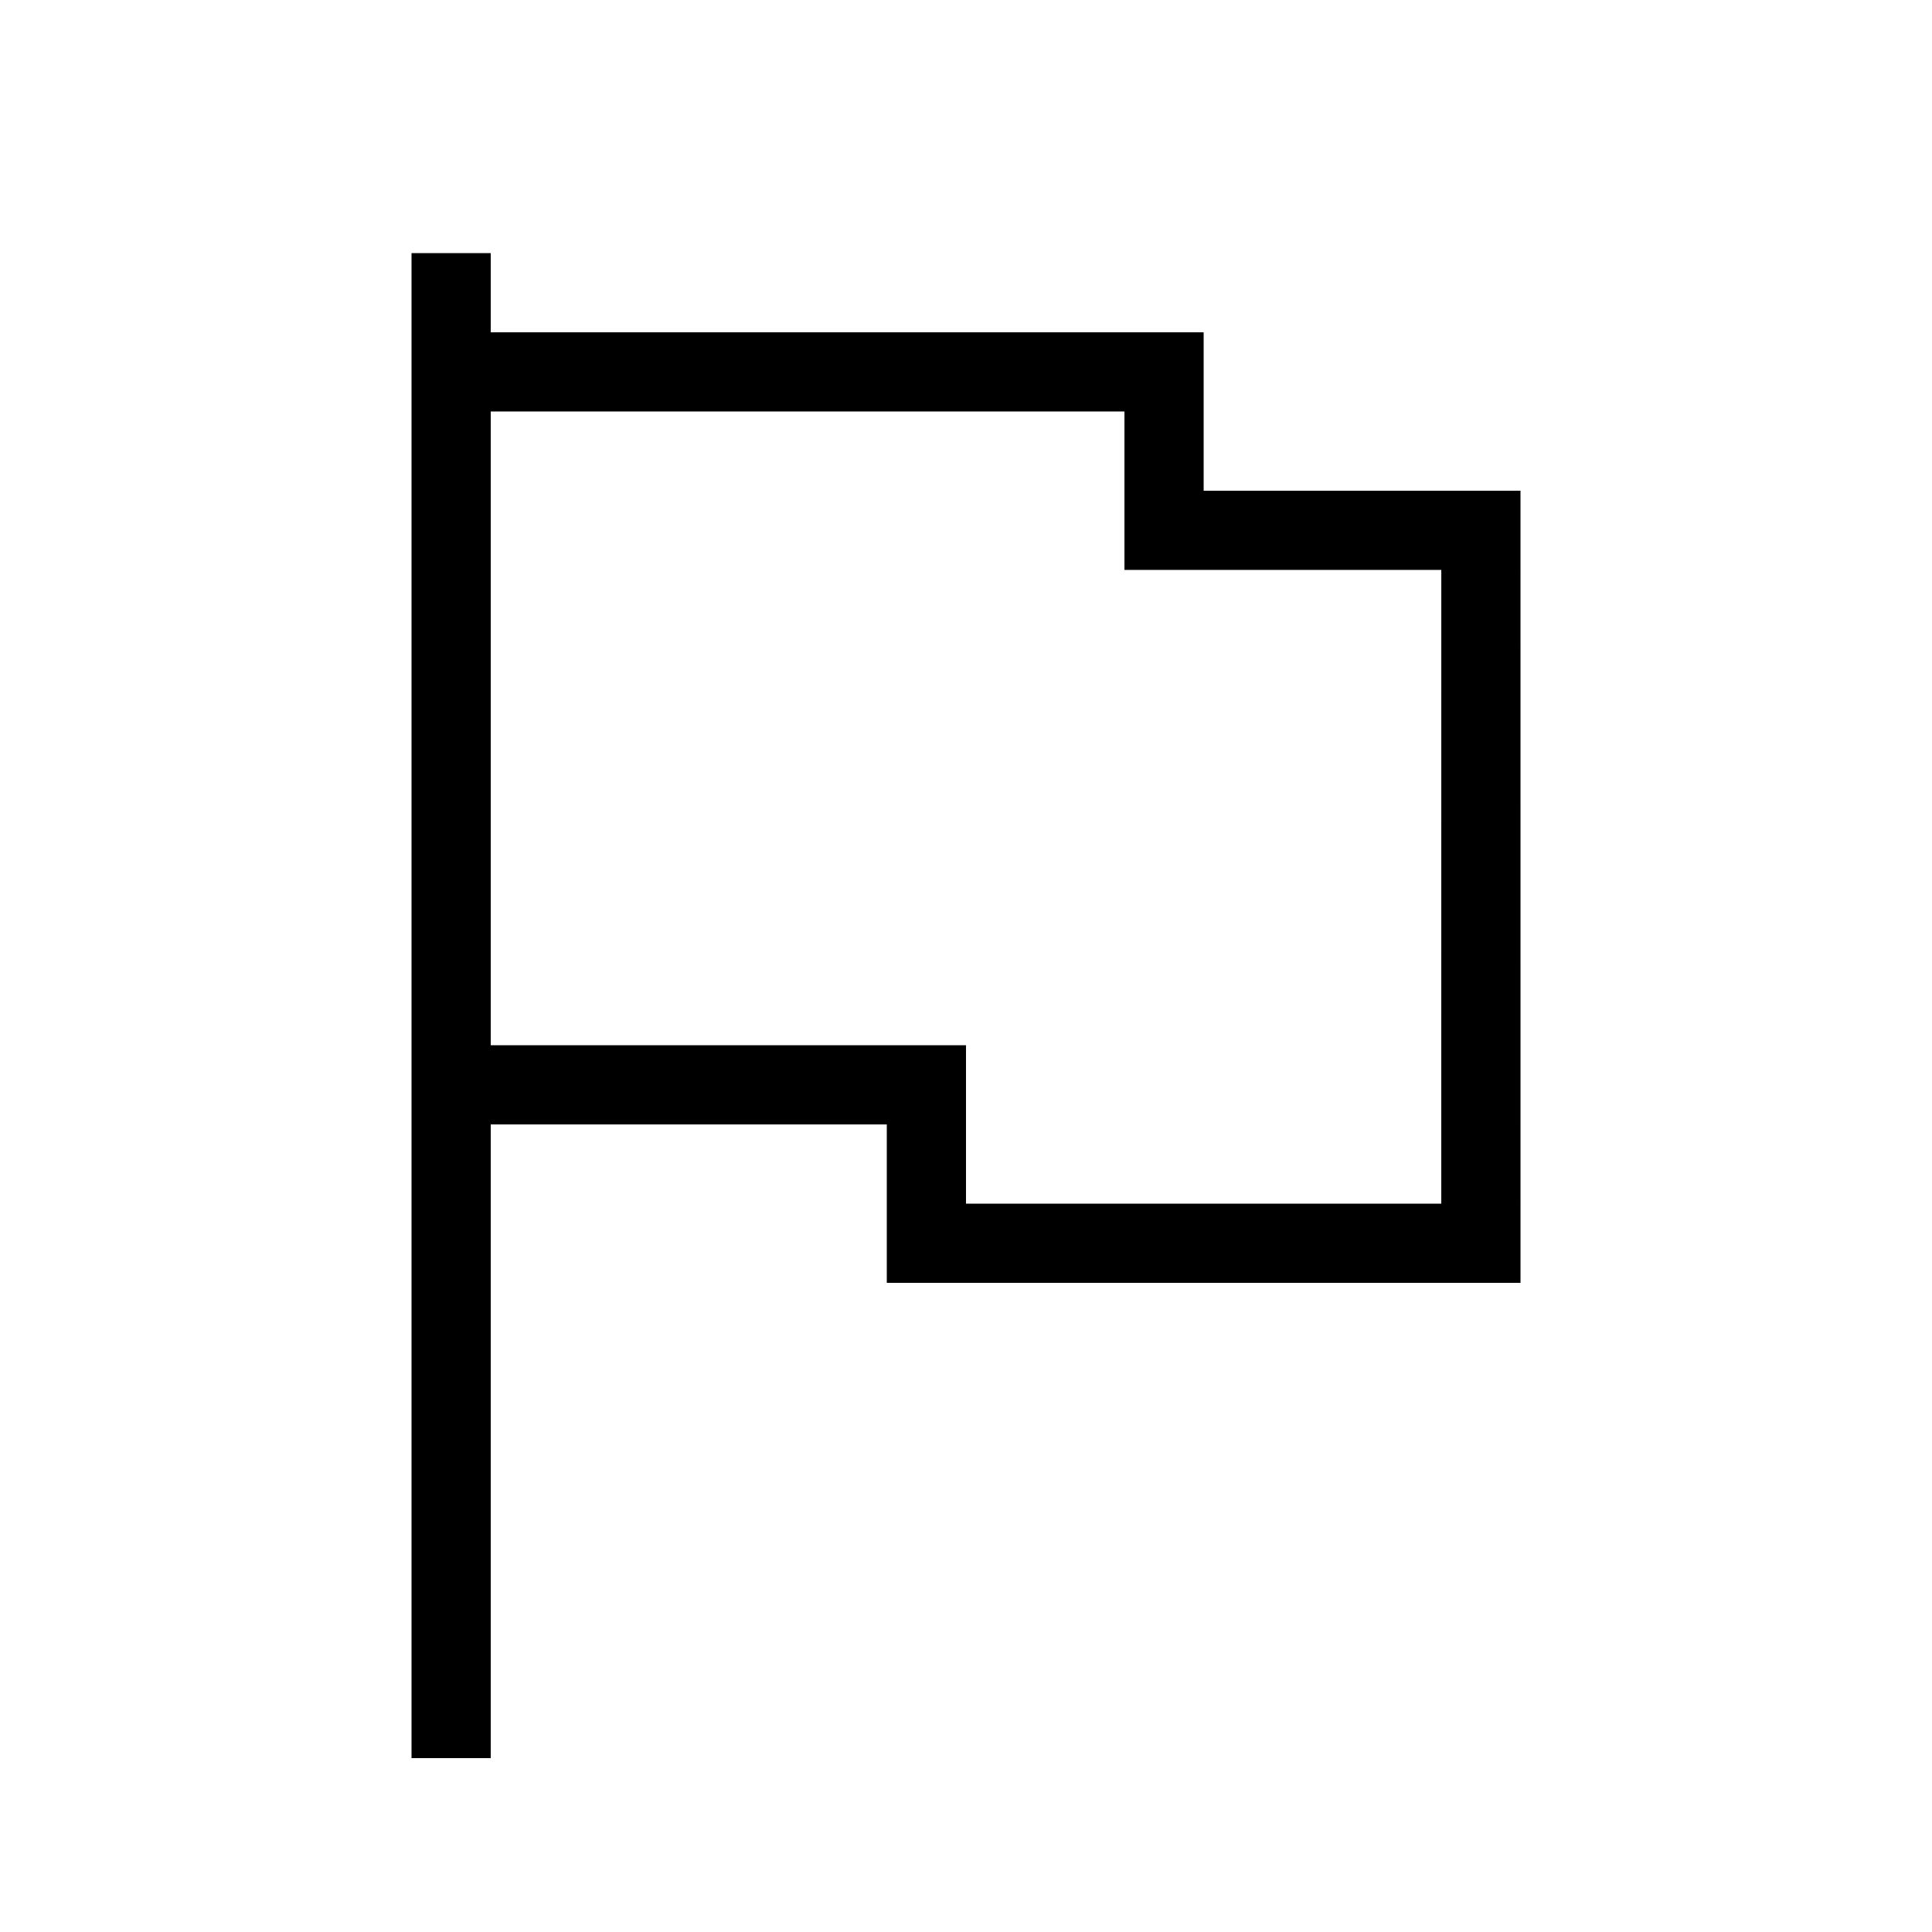
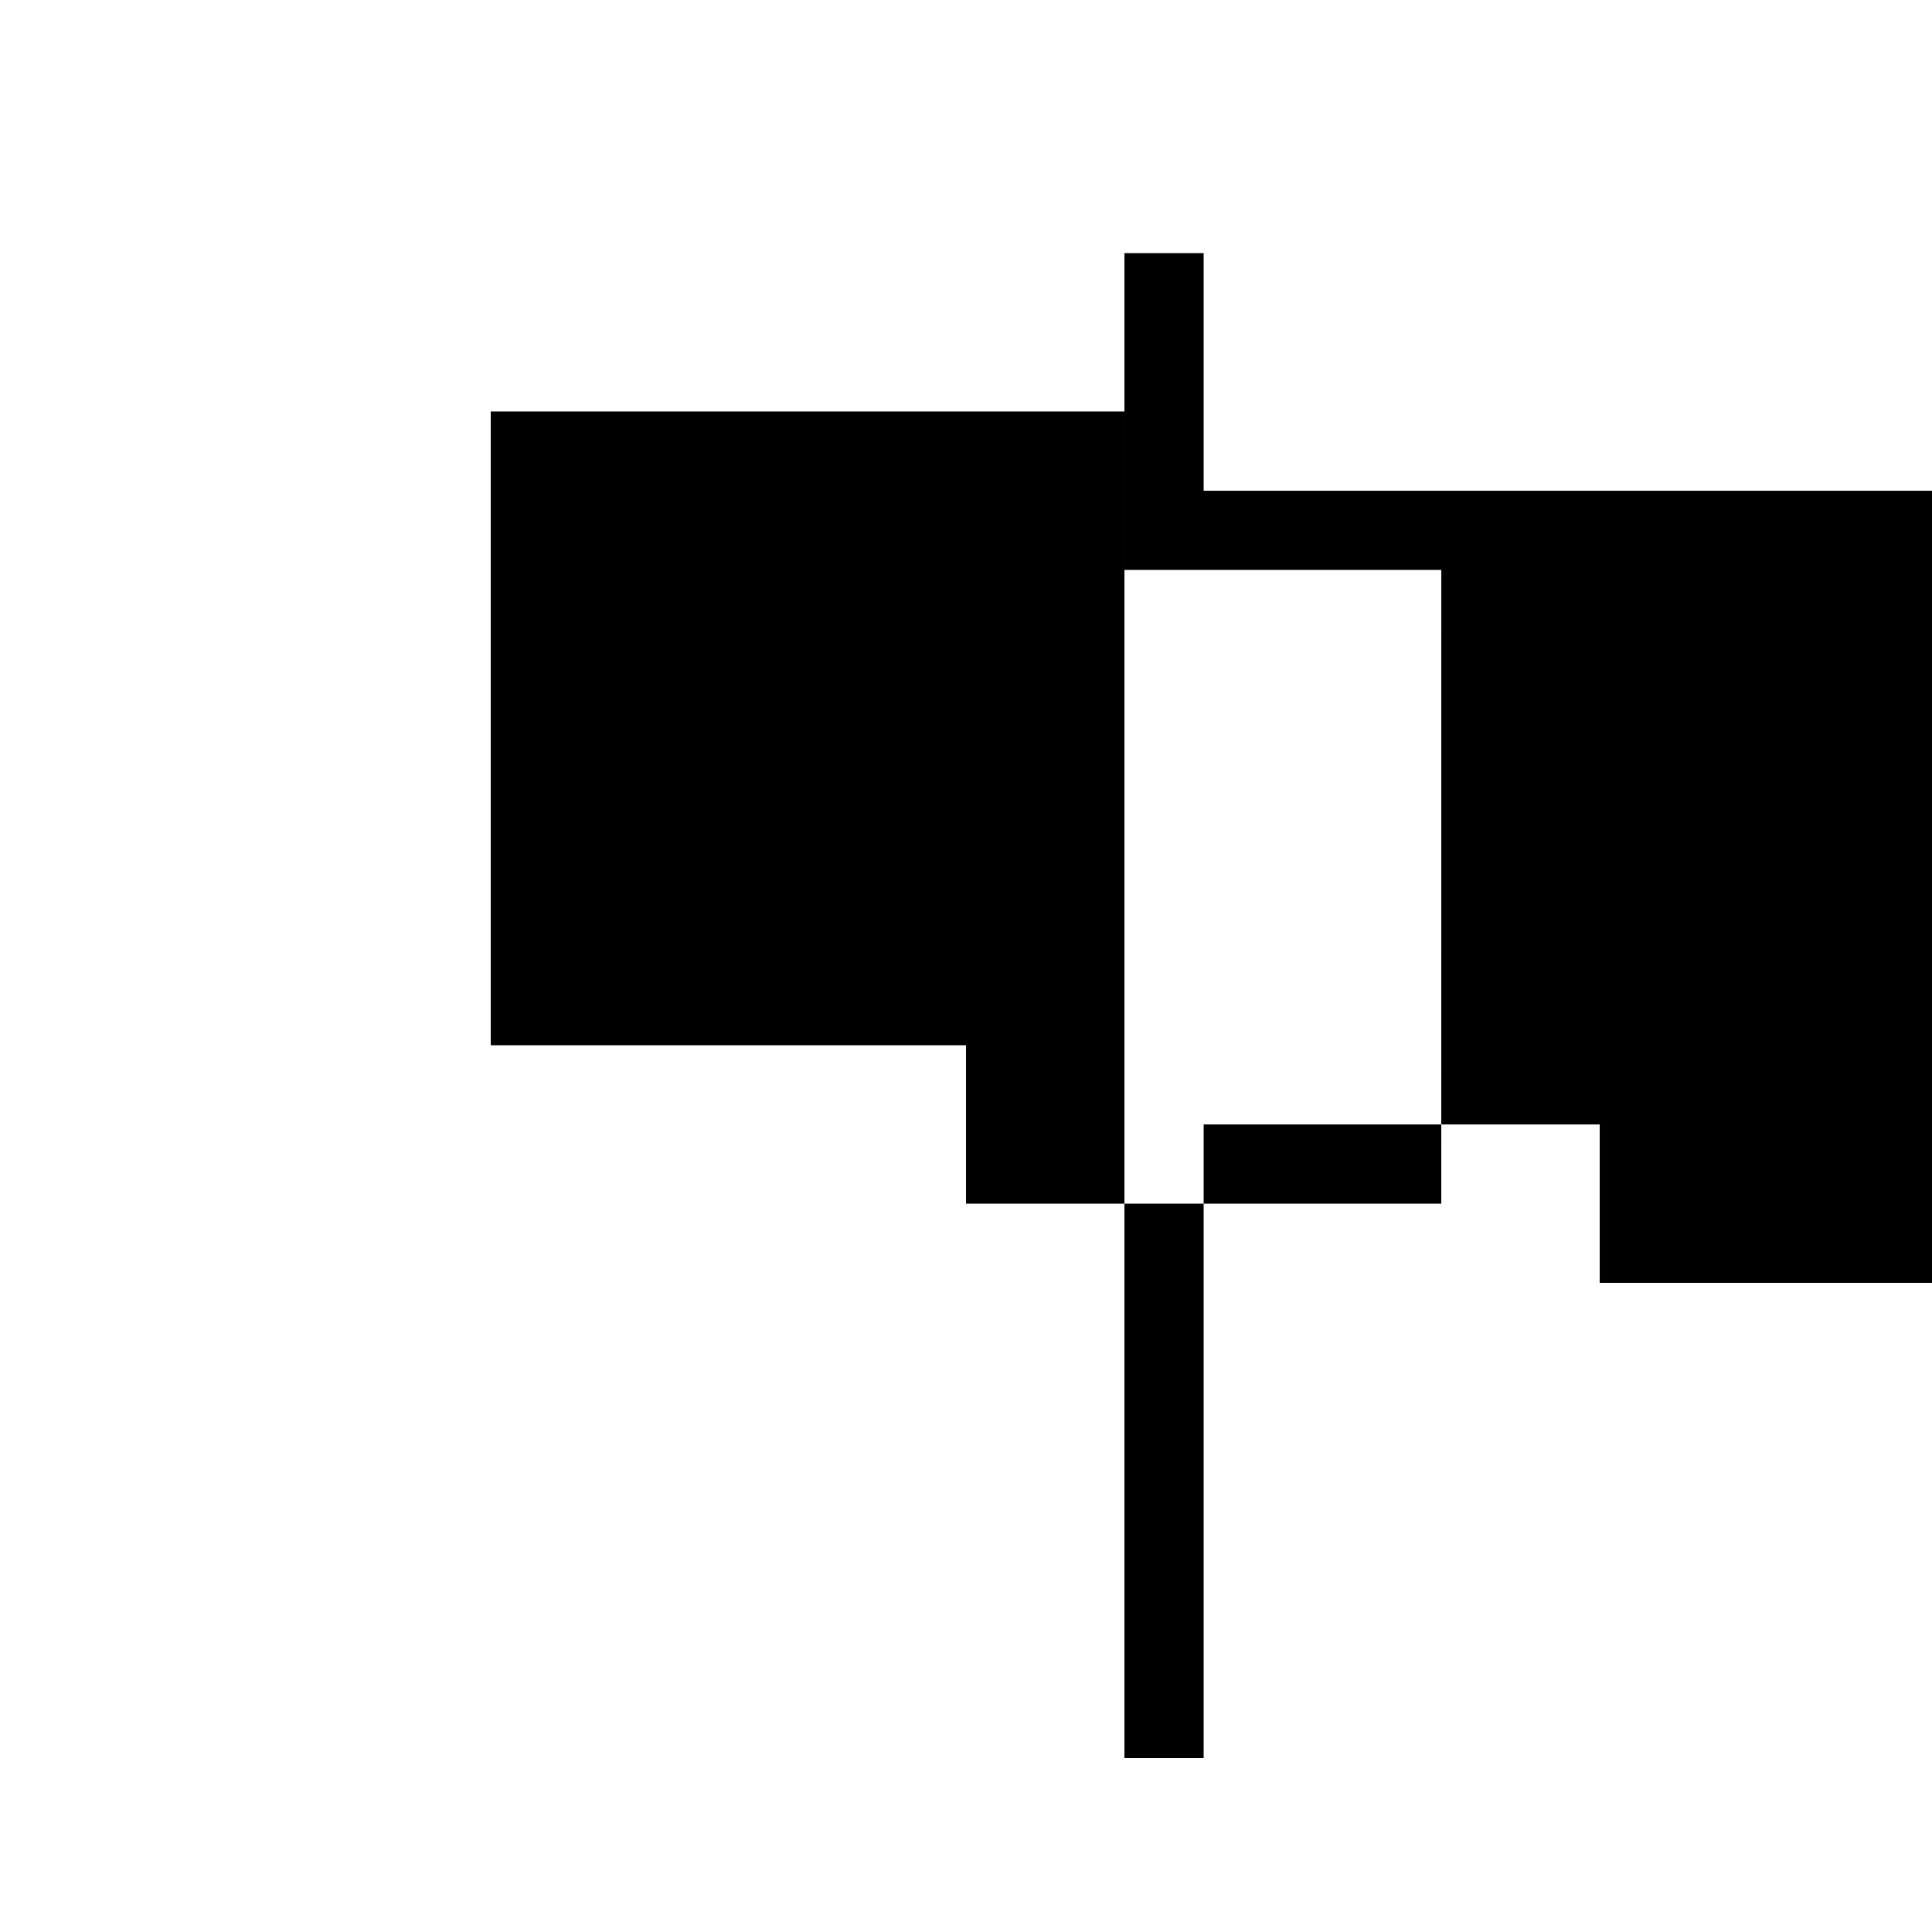
<svg xmlns="http://www.w3.org/2000/svg" fill="#000000" width="800px" height="800px" version="1.1" viewBox="144 144 512 512">
-   <path d="m462.98 274.05v-41.984h-188.93v-20.992h-20.992v398.85h20.992v-167.94h104.96v41.984h167.94l-0.004-209.92zm62.973 188.93h-125.95v-41.984h-125.95v-167.94h167.94v41.984h83.969z" />
+   <path d="m462.98 274.05v-41.984v-20.992h-20.992v398.85h20.992v-167.94h104.96v41.984h167.94l-0.004-209.92zm62.973 188.93h-125.95v-41.984h-125.95v-167.94h167.94v41.984h83.969z" />
</svg>